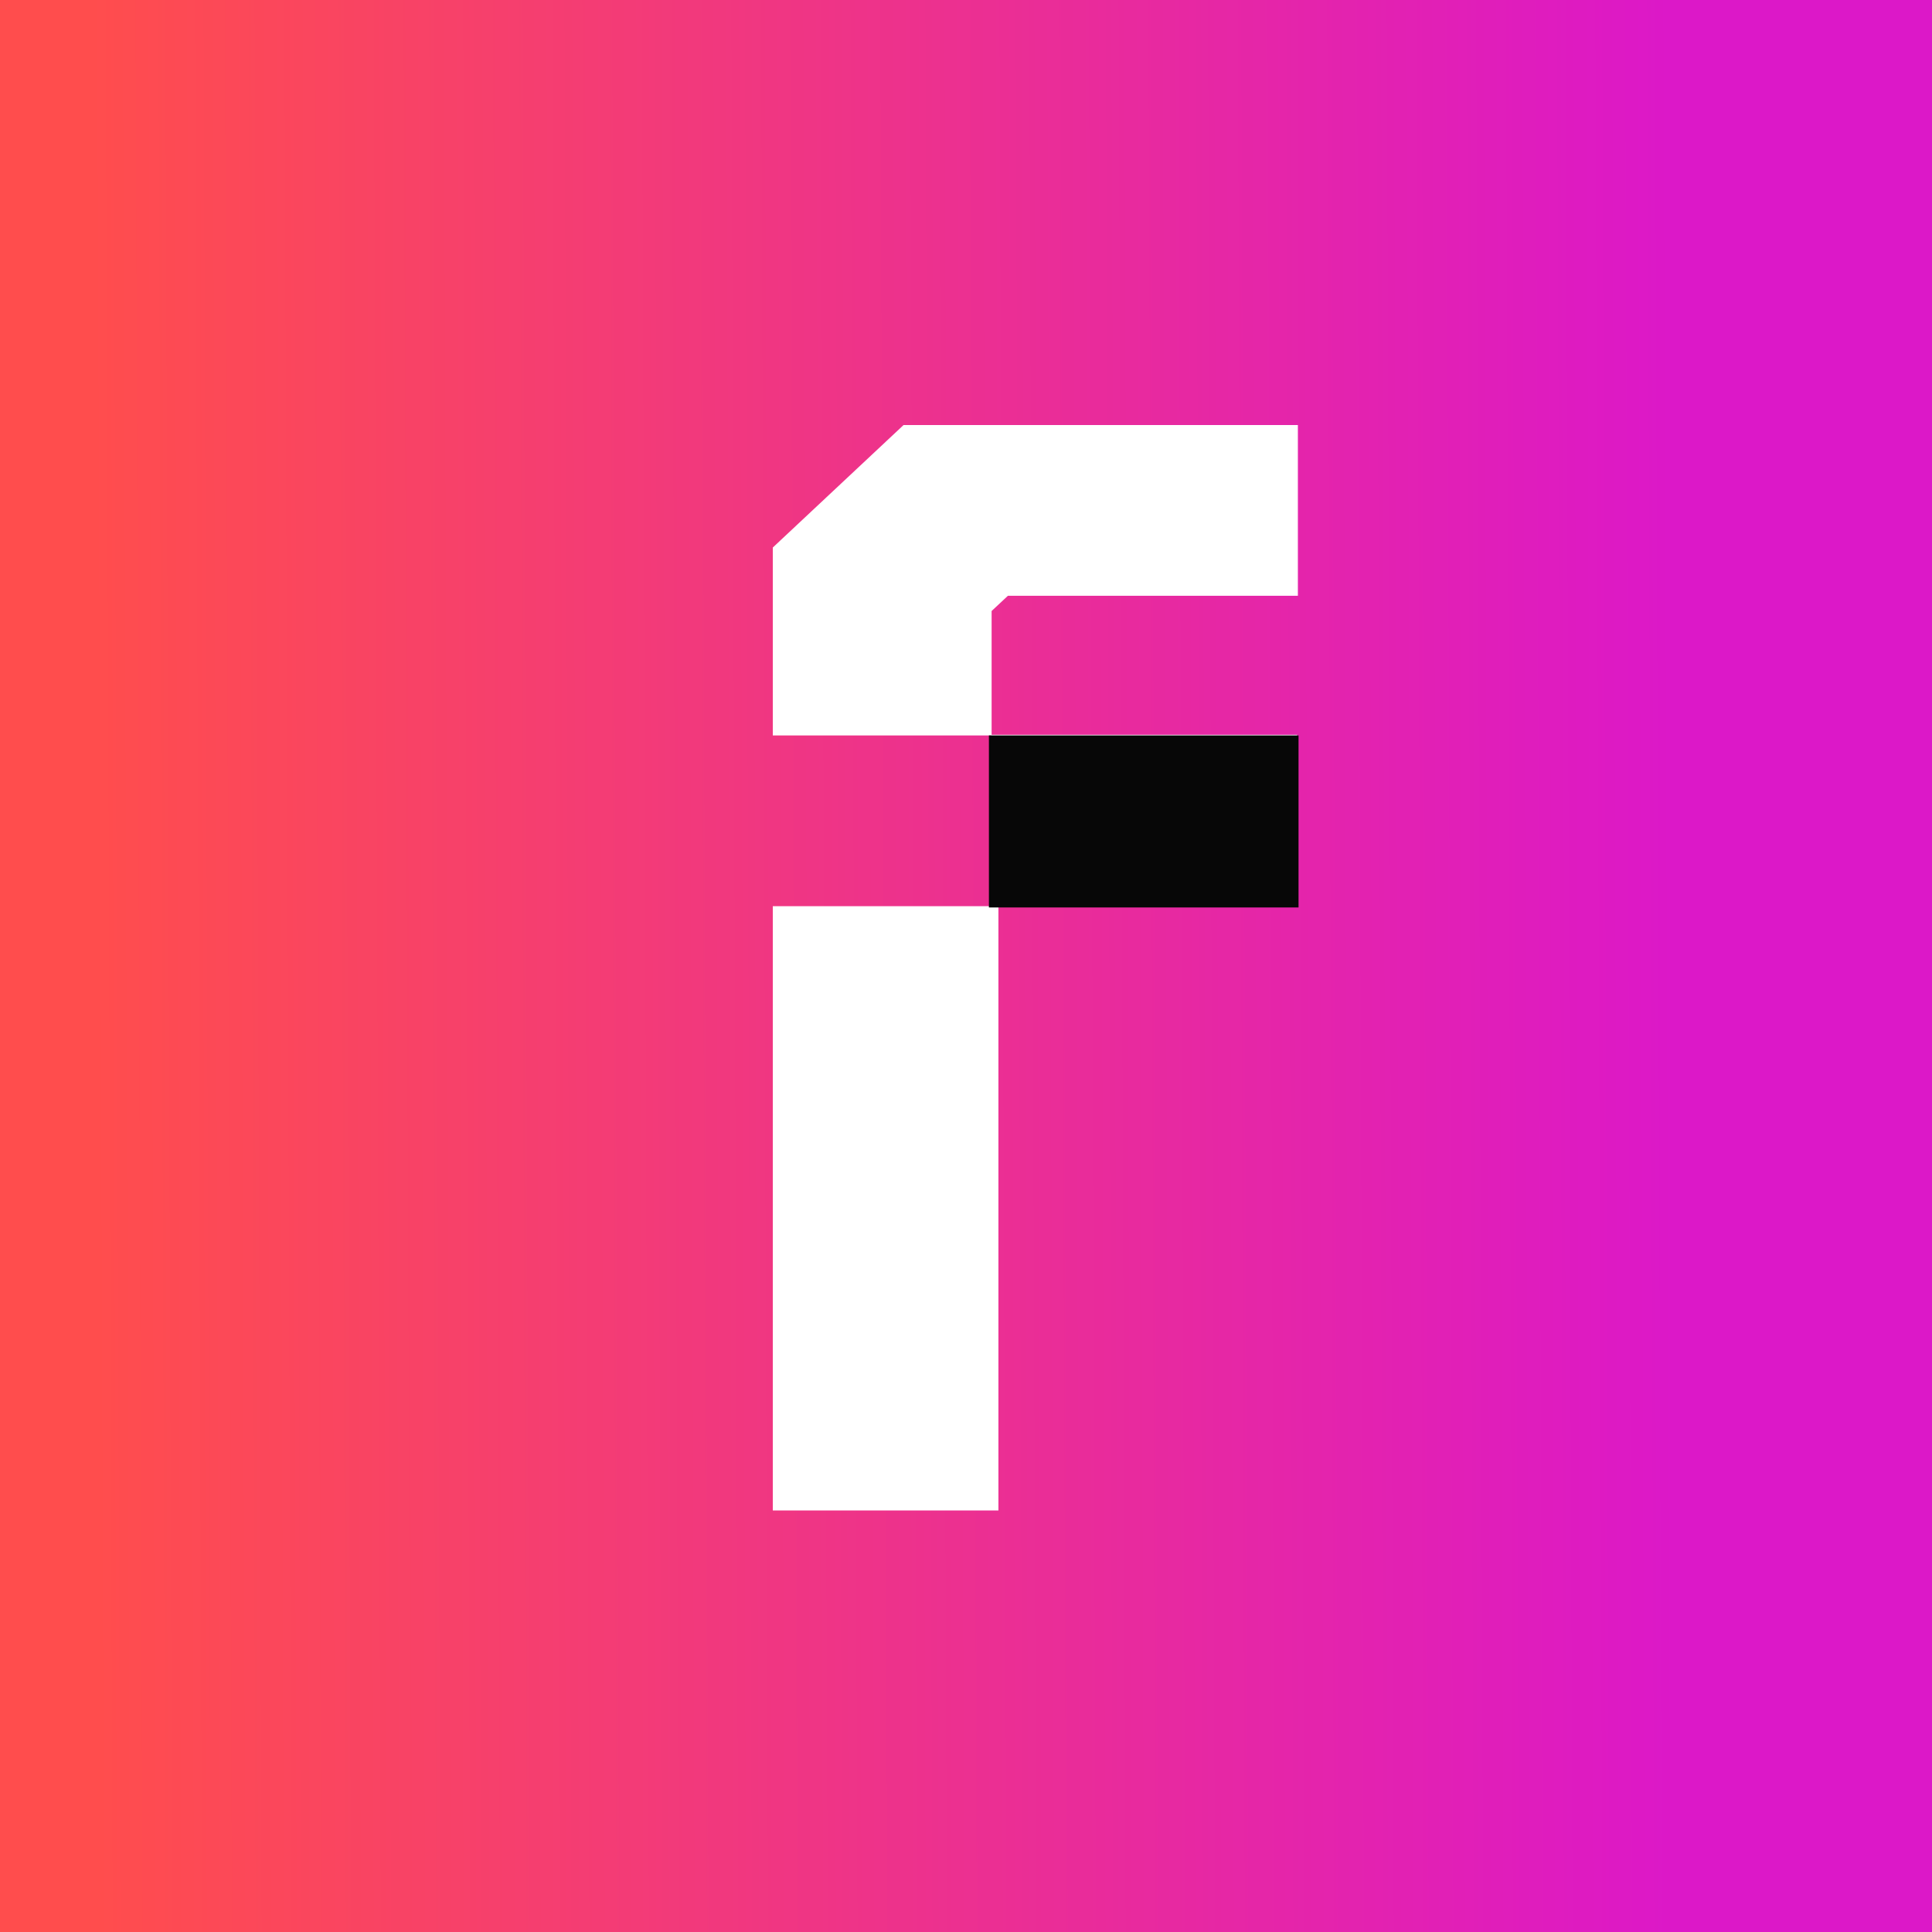
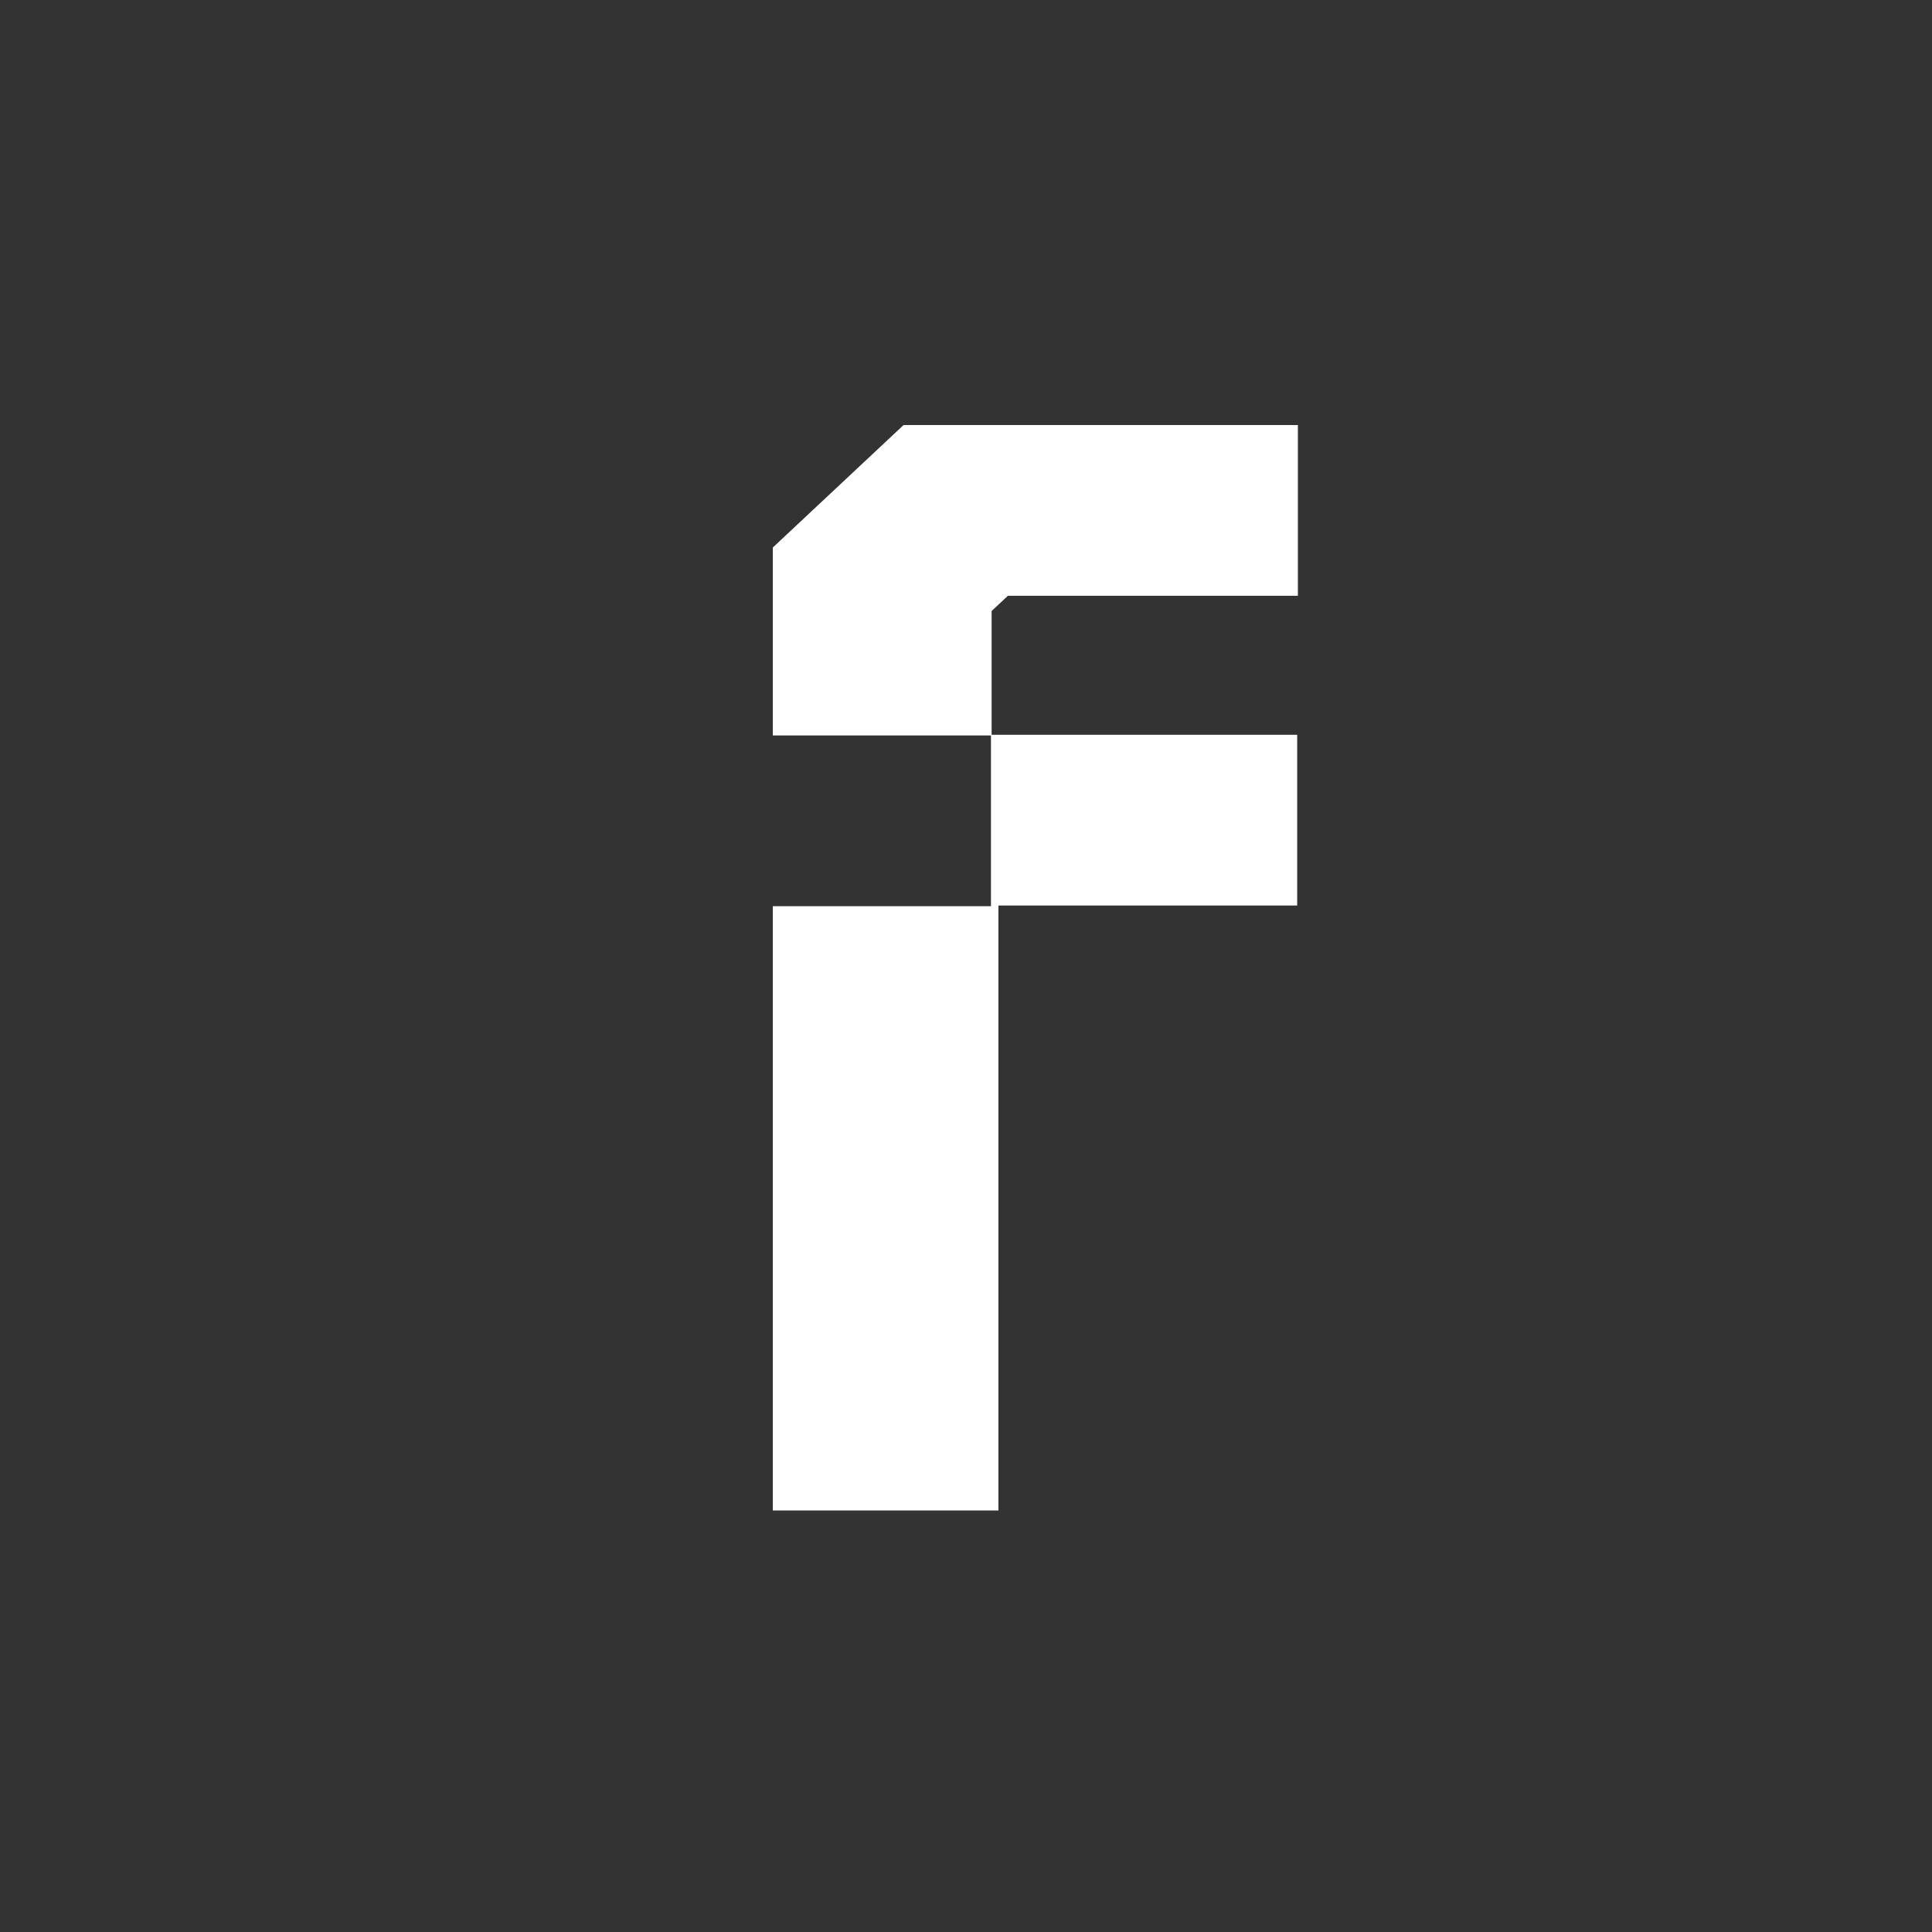
<svg xmlns="http://www.w3.org/2000/svg" width="50" height="50" viewBox="0 0 50 50" fill="none">
  <rect x="0" y="0" width="50" height="50" fill="#333333" stroke="none" />
-   <path d="M0 0H50V50H0V0Z" fill="url(#paint0_linear_203_10)" />
  <path d="M20 39.107V23.452H25.646V19.033H20V14.17L23.384 11H33.589V15.419H26.084L25.663 15.813V19.016H33.571V23.435H25.839V39.09H20V39.107Z" fill="white" />
-   <path d="M33.606 19.033H25.593V23.485H33.606V19.033Z" fill="#070707" />
  <defs>
    <linearGradient id="paint0_linear_203_10" x1="2.526" y1="50" x2="43.4" y2="49.85" gradientUnits="userSpaceOnUse">
      <stop stop-color="#FF4D4D" />
      <stop offset="1" stop-color="#DC18C8" />
    </linearGradient>
  </defs>
</svg>